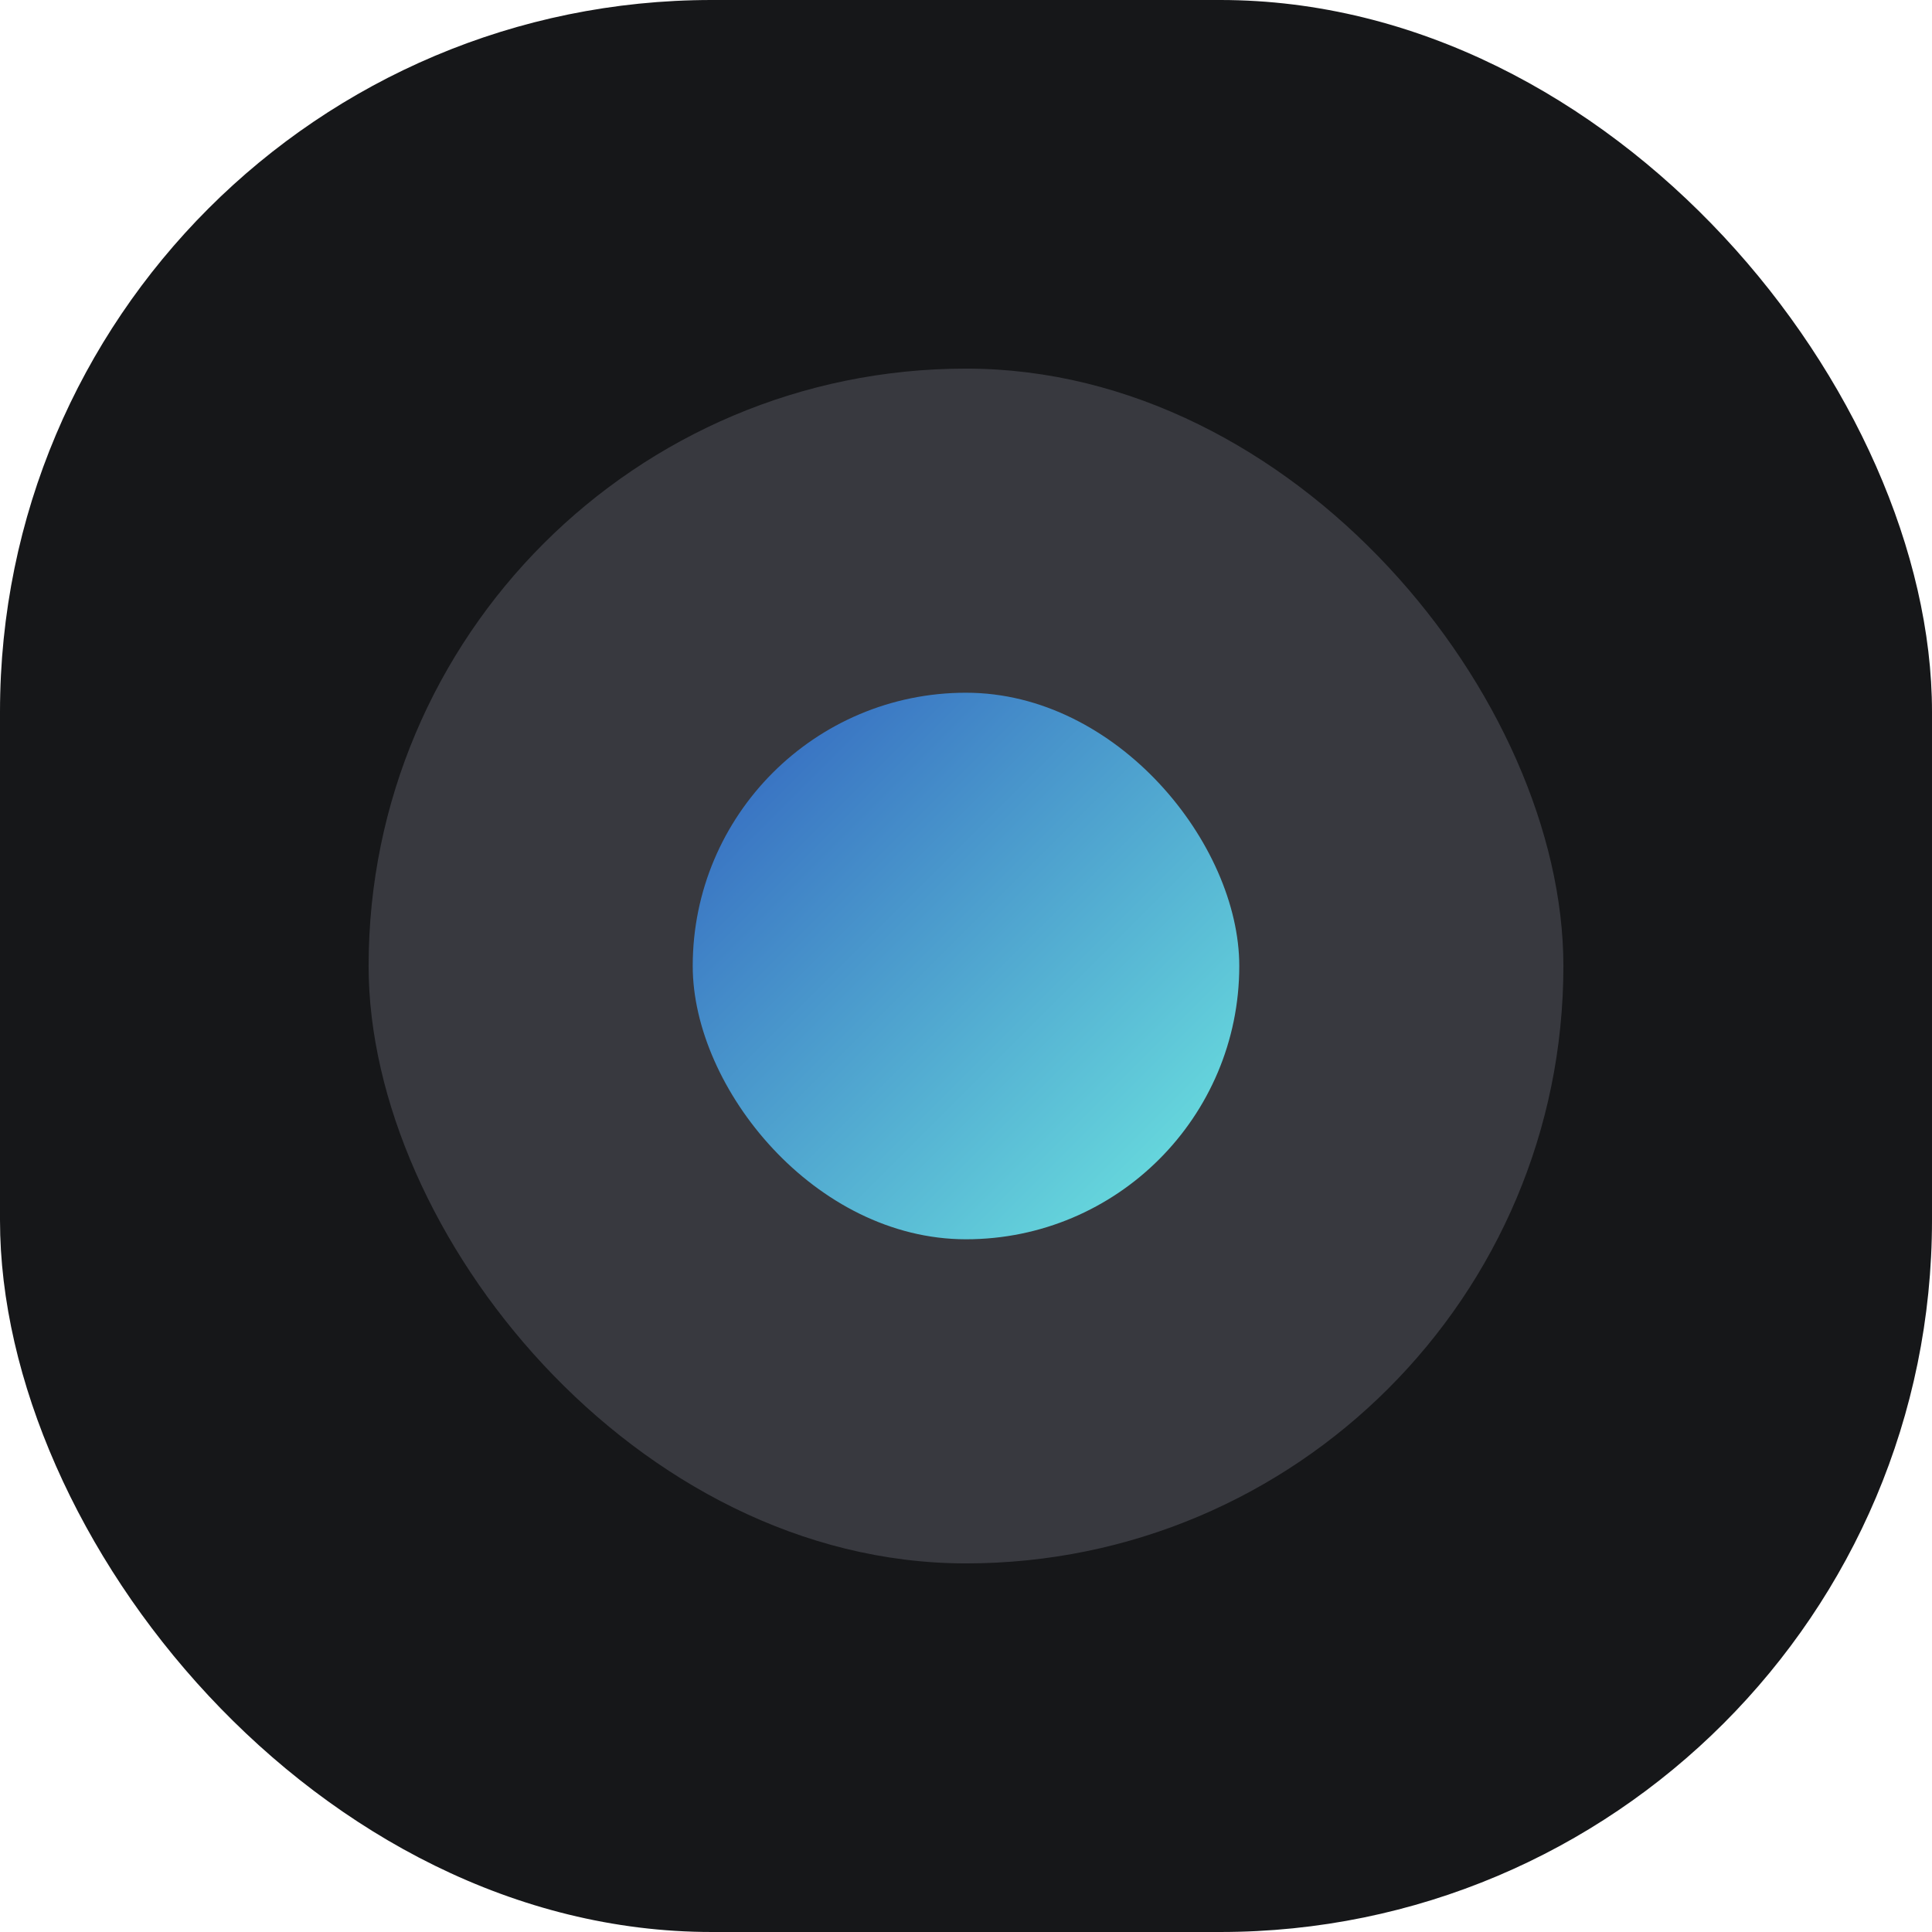
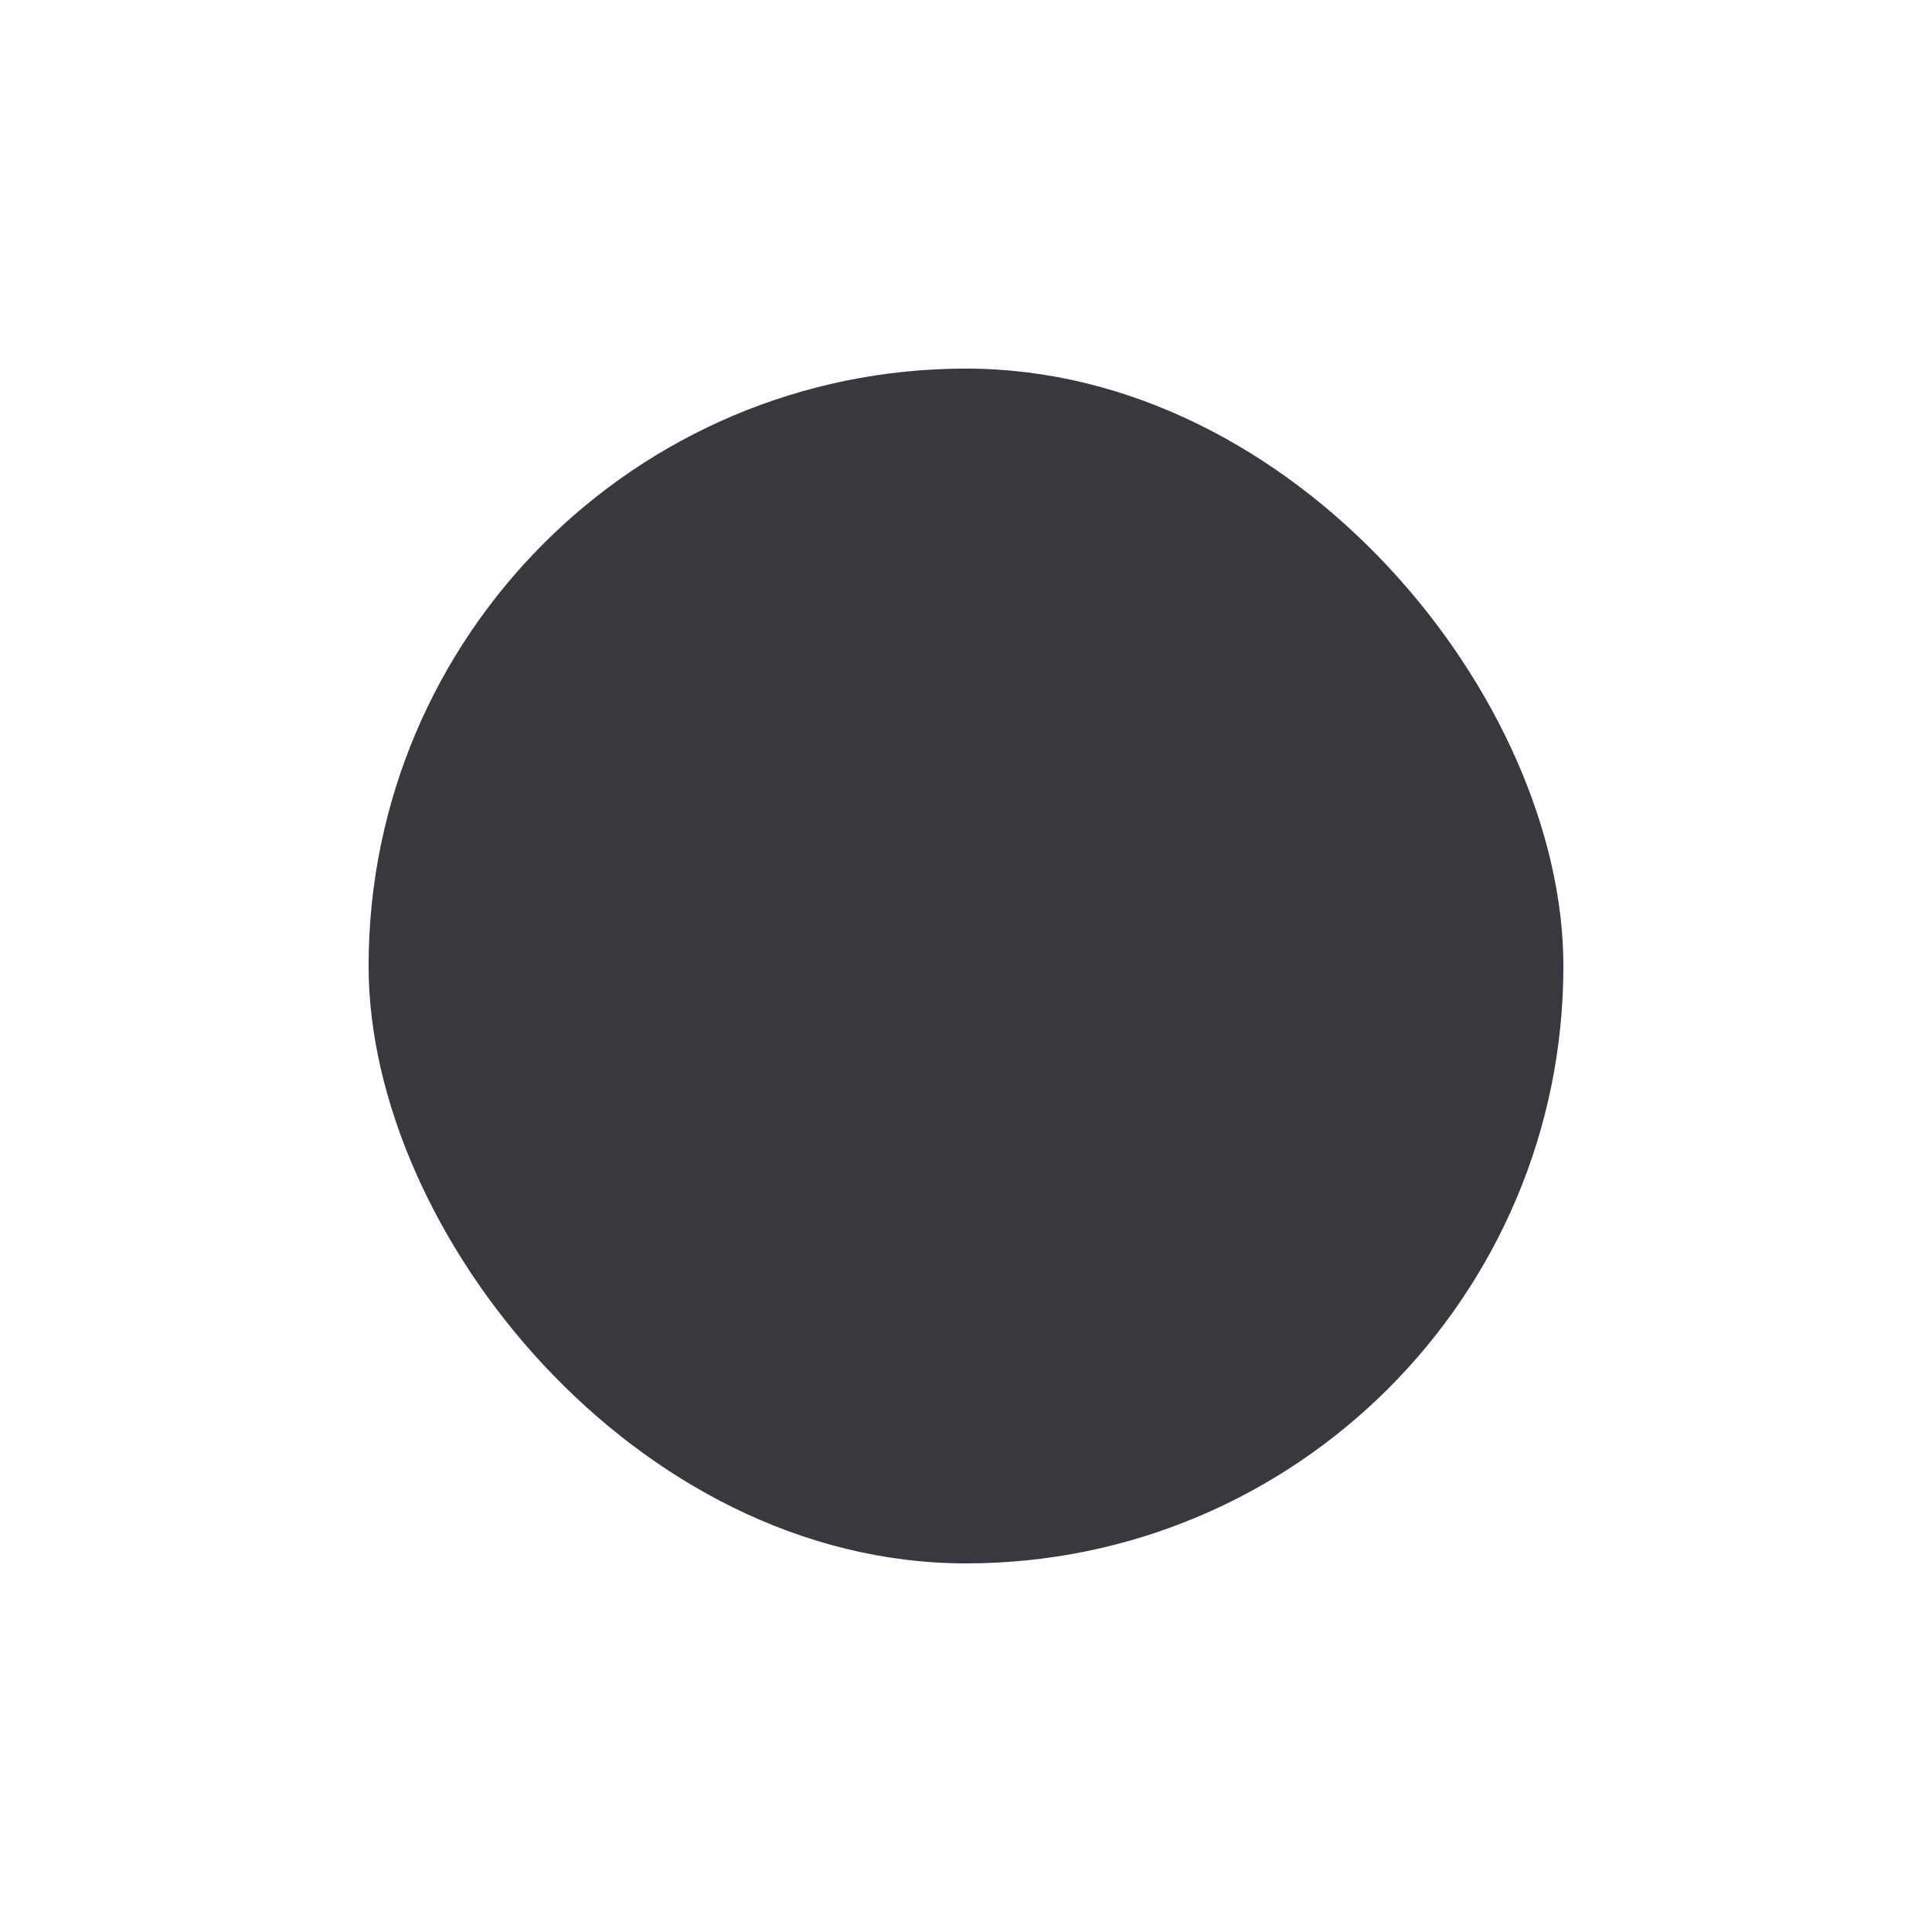
<svg xmlns="http://www.w3.org/2000/svg" width="304" height="304" viewBox="0 0 304 304" fill="none">
-   <rect width="304" height="304" rx="112" fill="#161719" />
  <rect x="58" y="58" width="188" height="188" rx="94" fill="#38393F" />
-   <rect x="109" y="109" width="86" height="86" rx="43" fill="url(#paint0_linear_3975_2914)" />
  <defs>
    <linearGradient id="paint0_linear_3975_2914" x1="109" y1="109" x2="195" y2="195" gradientUnits="userSpaceOnUse">
      <stop stop-color="#3161BE" />
      <stop offset="1" stop-color="#6EE9E1" />
    </linearGradient>
  </defs>
</svg>